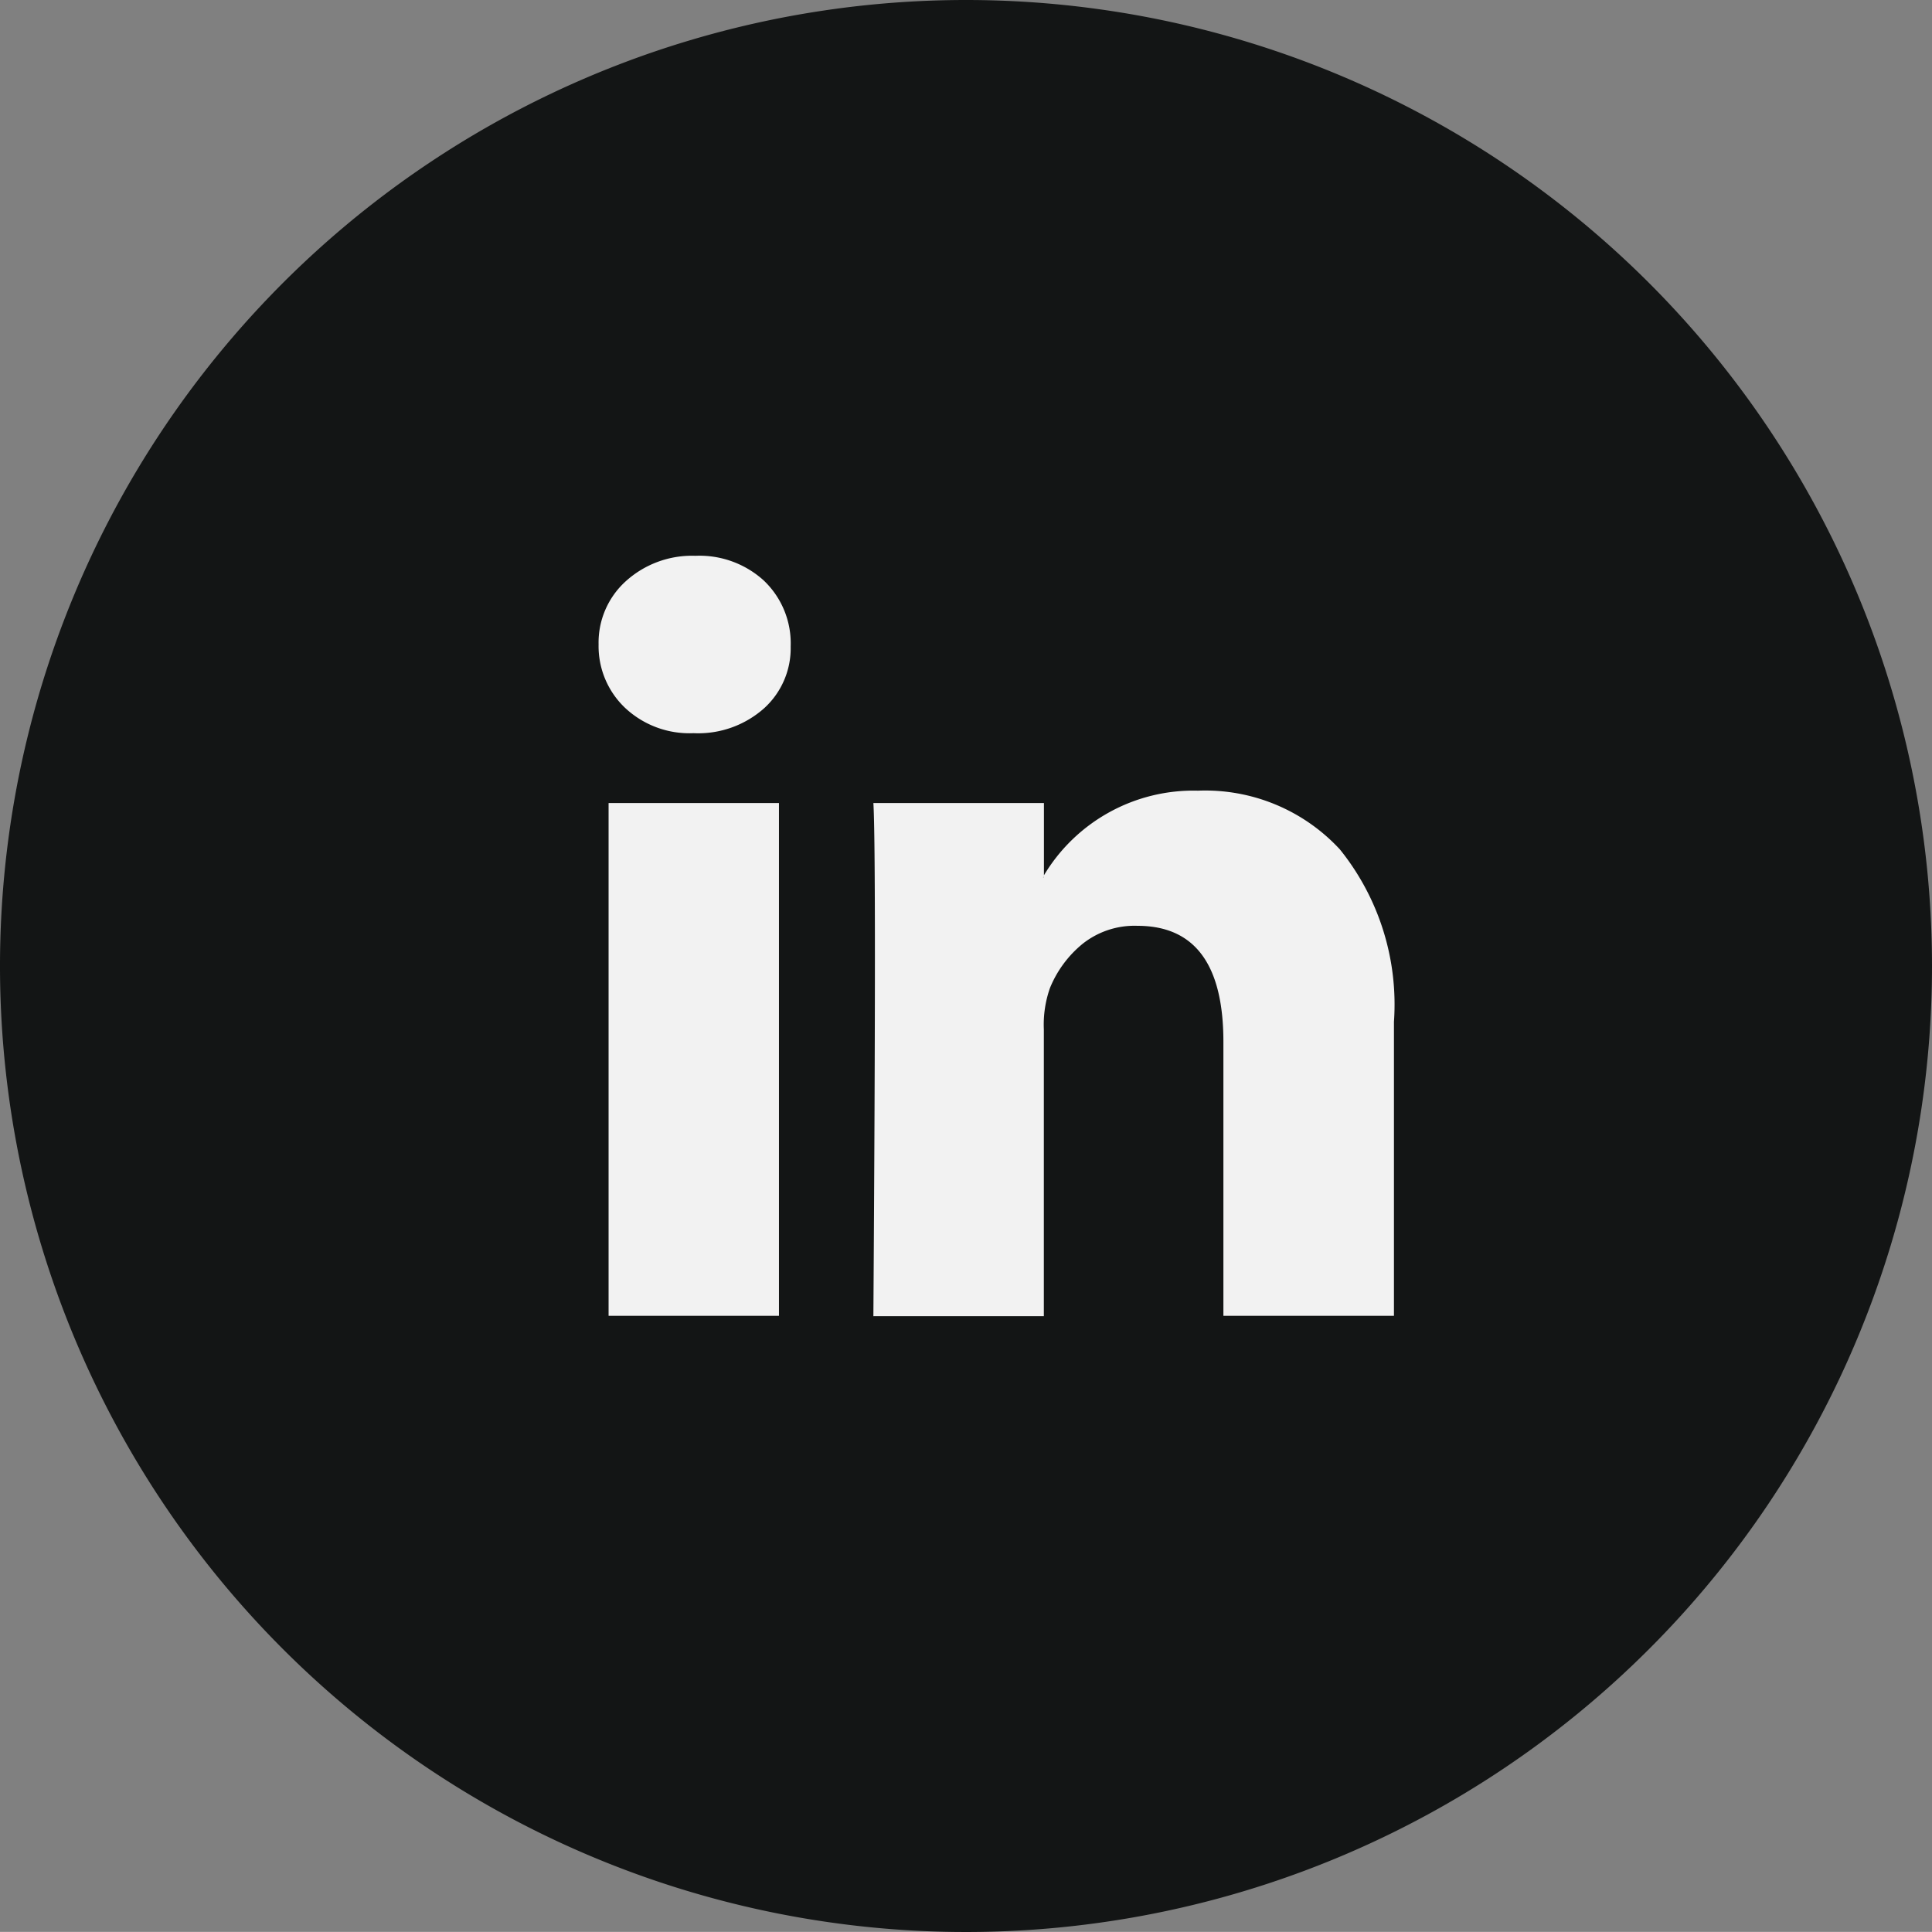
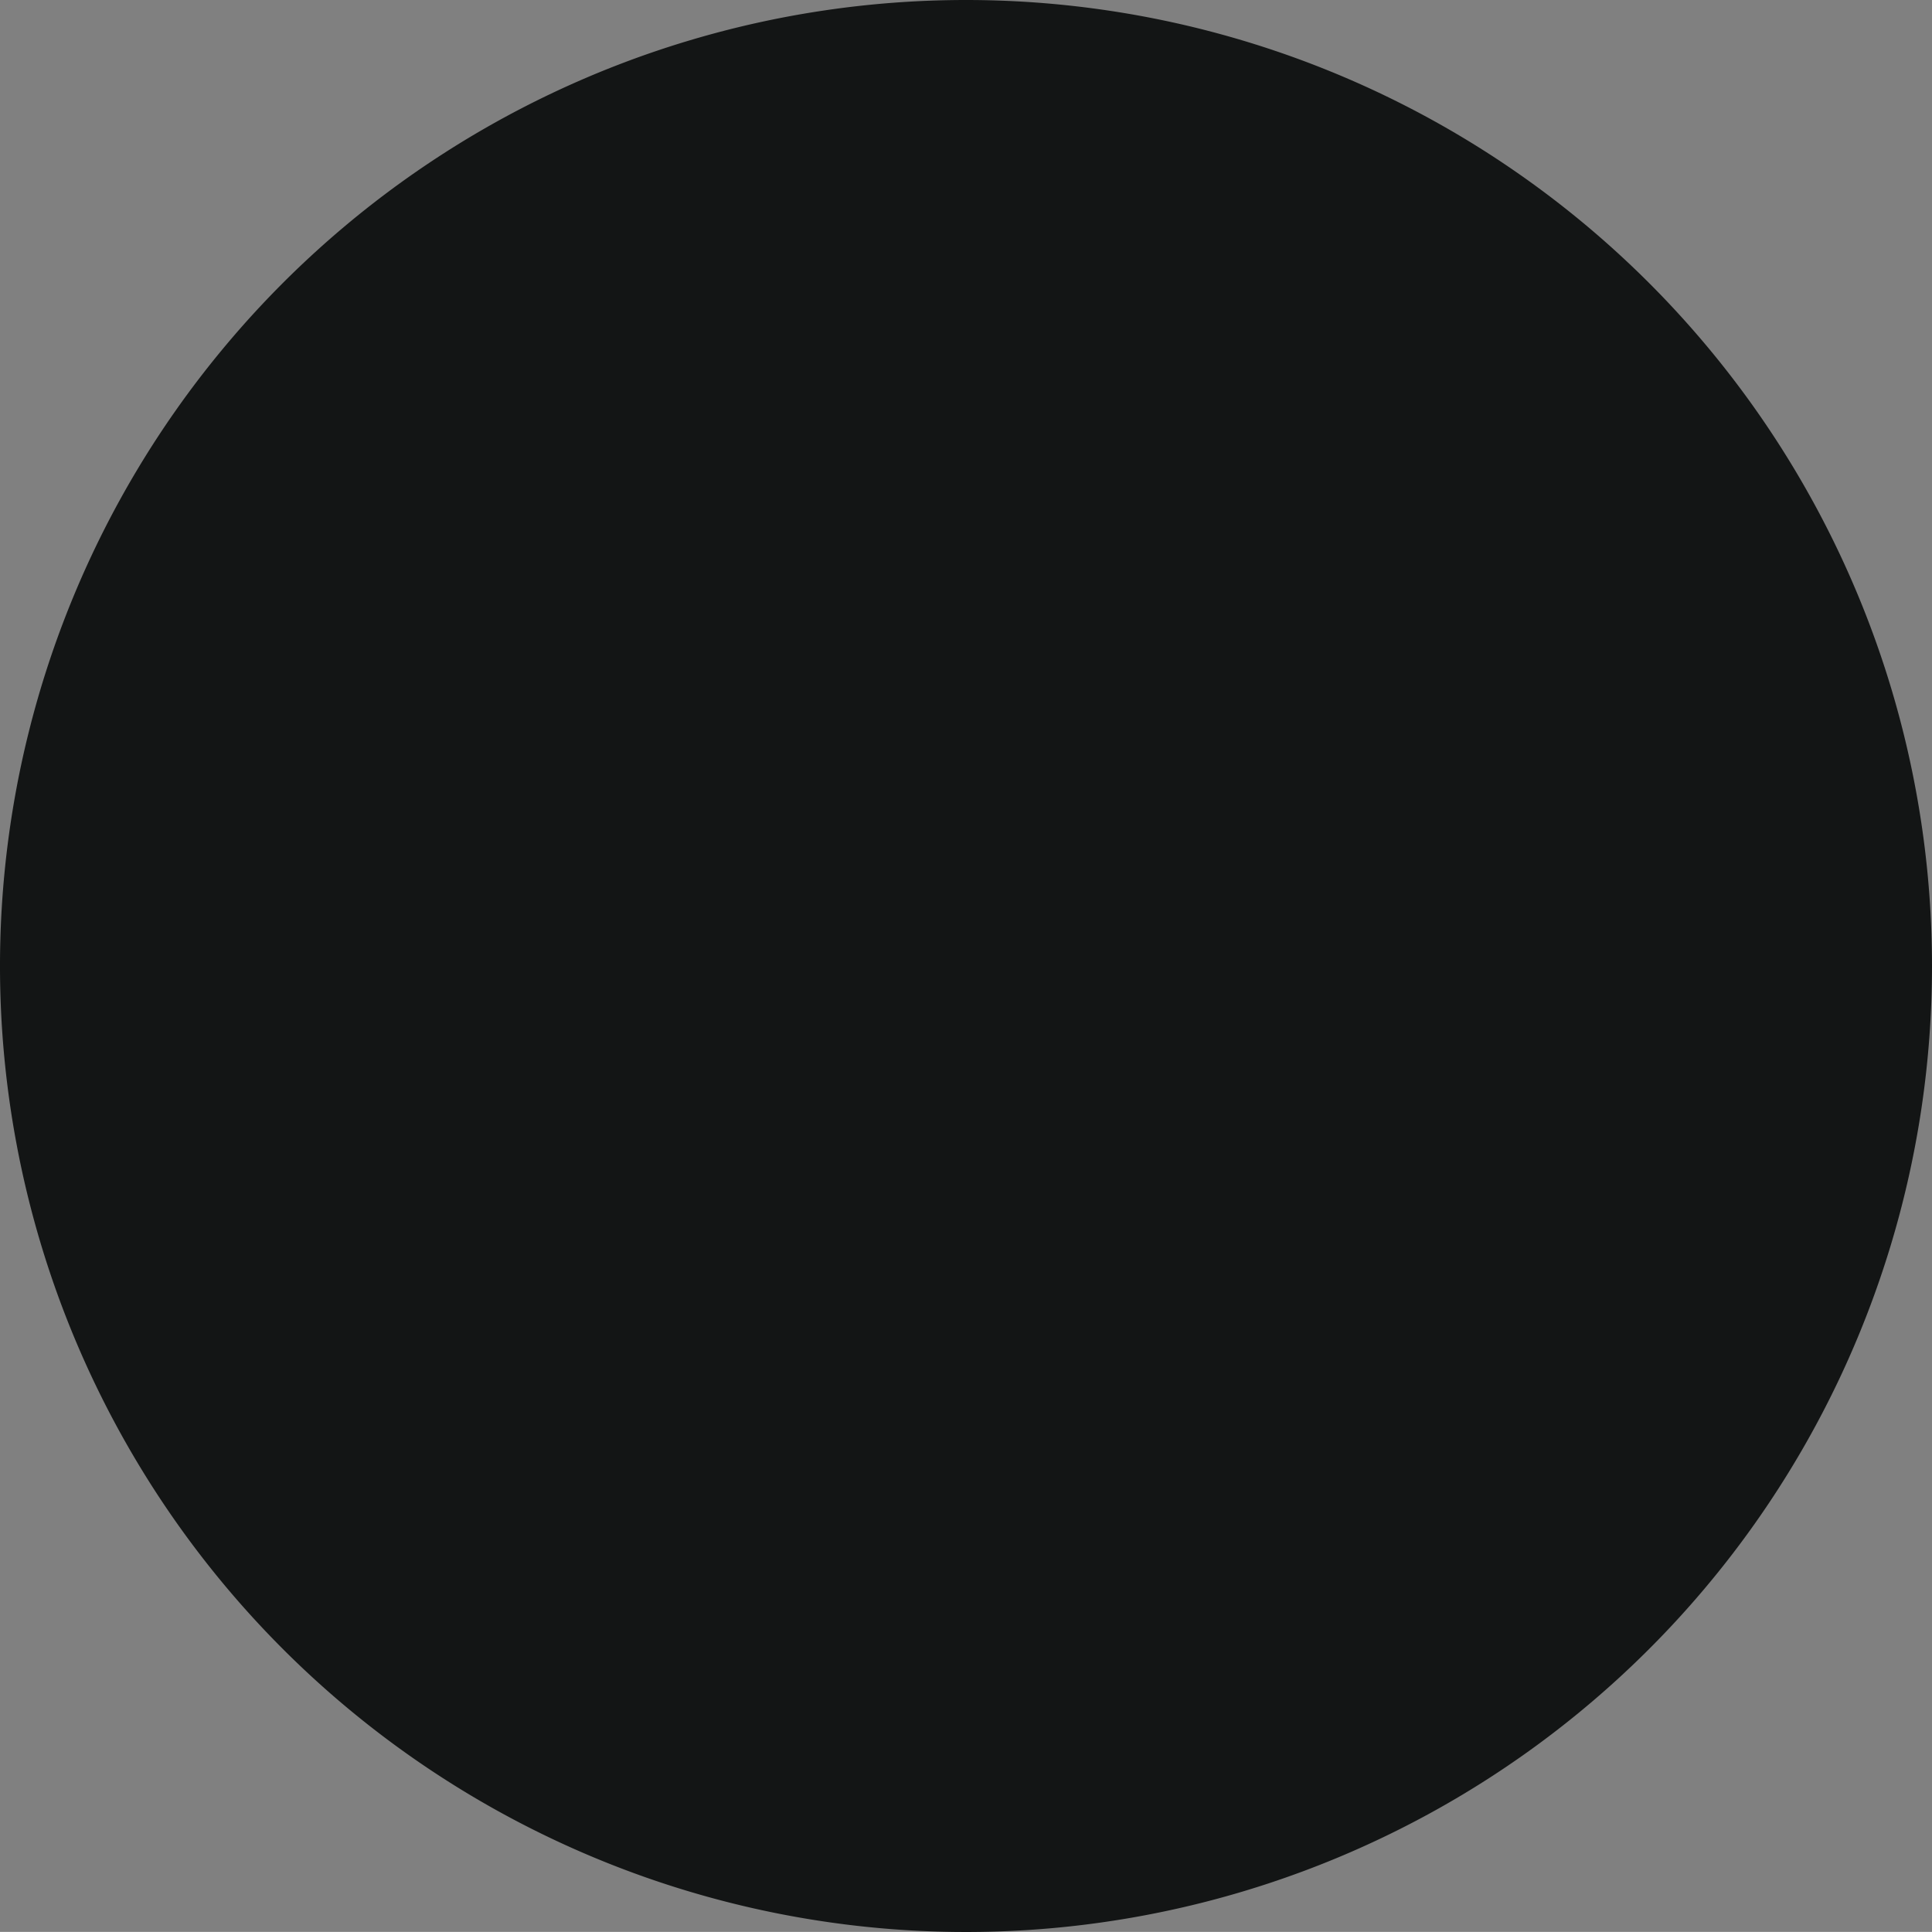
<svg xmlns="http://www.w3.org/2000/svg" width="21.444" height="21.443" viewBox="0 0 21.444 21.443">
  <rect x="0" y="0" width="21.444" height="21.443" fill="#808080" stroke="none" />
  <g id="linkedin" transform="translate(-966.783 -4677)">
    <path id="twitter" d="M10.722,0A10.722,10.722,0,1,0,21.444,10.722,10.723,10.723,0,0,0,10.722,0Z" transform="translate(966.783 4677)" fill="#131515" />
-     <path id="Icon_zocial-linkedin" data-name="Icon zocial-linkedin" d="M-.18,1.2a.918.918,0,0,1,.3-.7A1.094,1.094,0,0,1,.894.216a1.061,1.061,0,0,1,.758.273.961.961,0,0,1,.3.733.9.9,0,0,1-.29.682,1.1,1.1,0,0,1-.784.281H.868A1.043,1.043,0,0,1,.11,1.9.944.944,0,0,1-.18,1.2Zm.111,7.456V2.96H1.822V8.652H-.069Zm2.94,0H4.762V5.473a1.227,1.227,0,0,1,.068-.46,1.236,1.236,0,0,1,.362-.49.926.926,0,0,1,.609-.2q.954,0,.954,1.287V8.652H8.648V5.388a2.743,2.743,0,0,0-.6-1.913,2.035,2.035,0,0,0-1.576-.652,1.934,1.934,0,0,0-1.713.946v.017H4.754l.009-.017V2.96H2.87q.017.273.017,1.7t-.017,4Z" transform="translate(973.607 4682.953)" fill="#f2f2f2" />
  </g>
</svg>